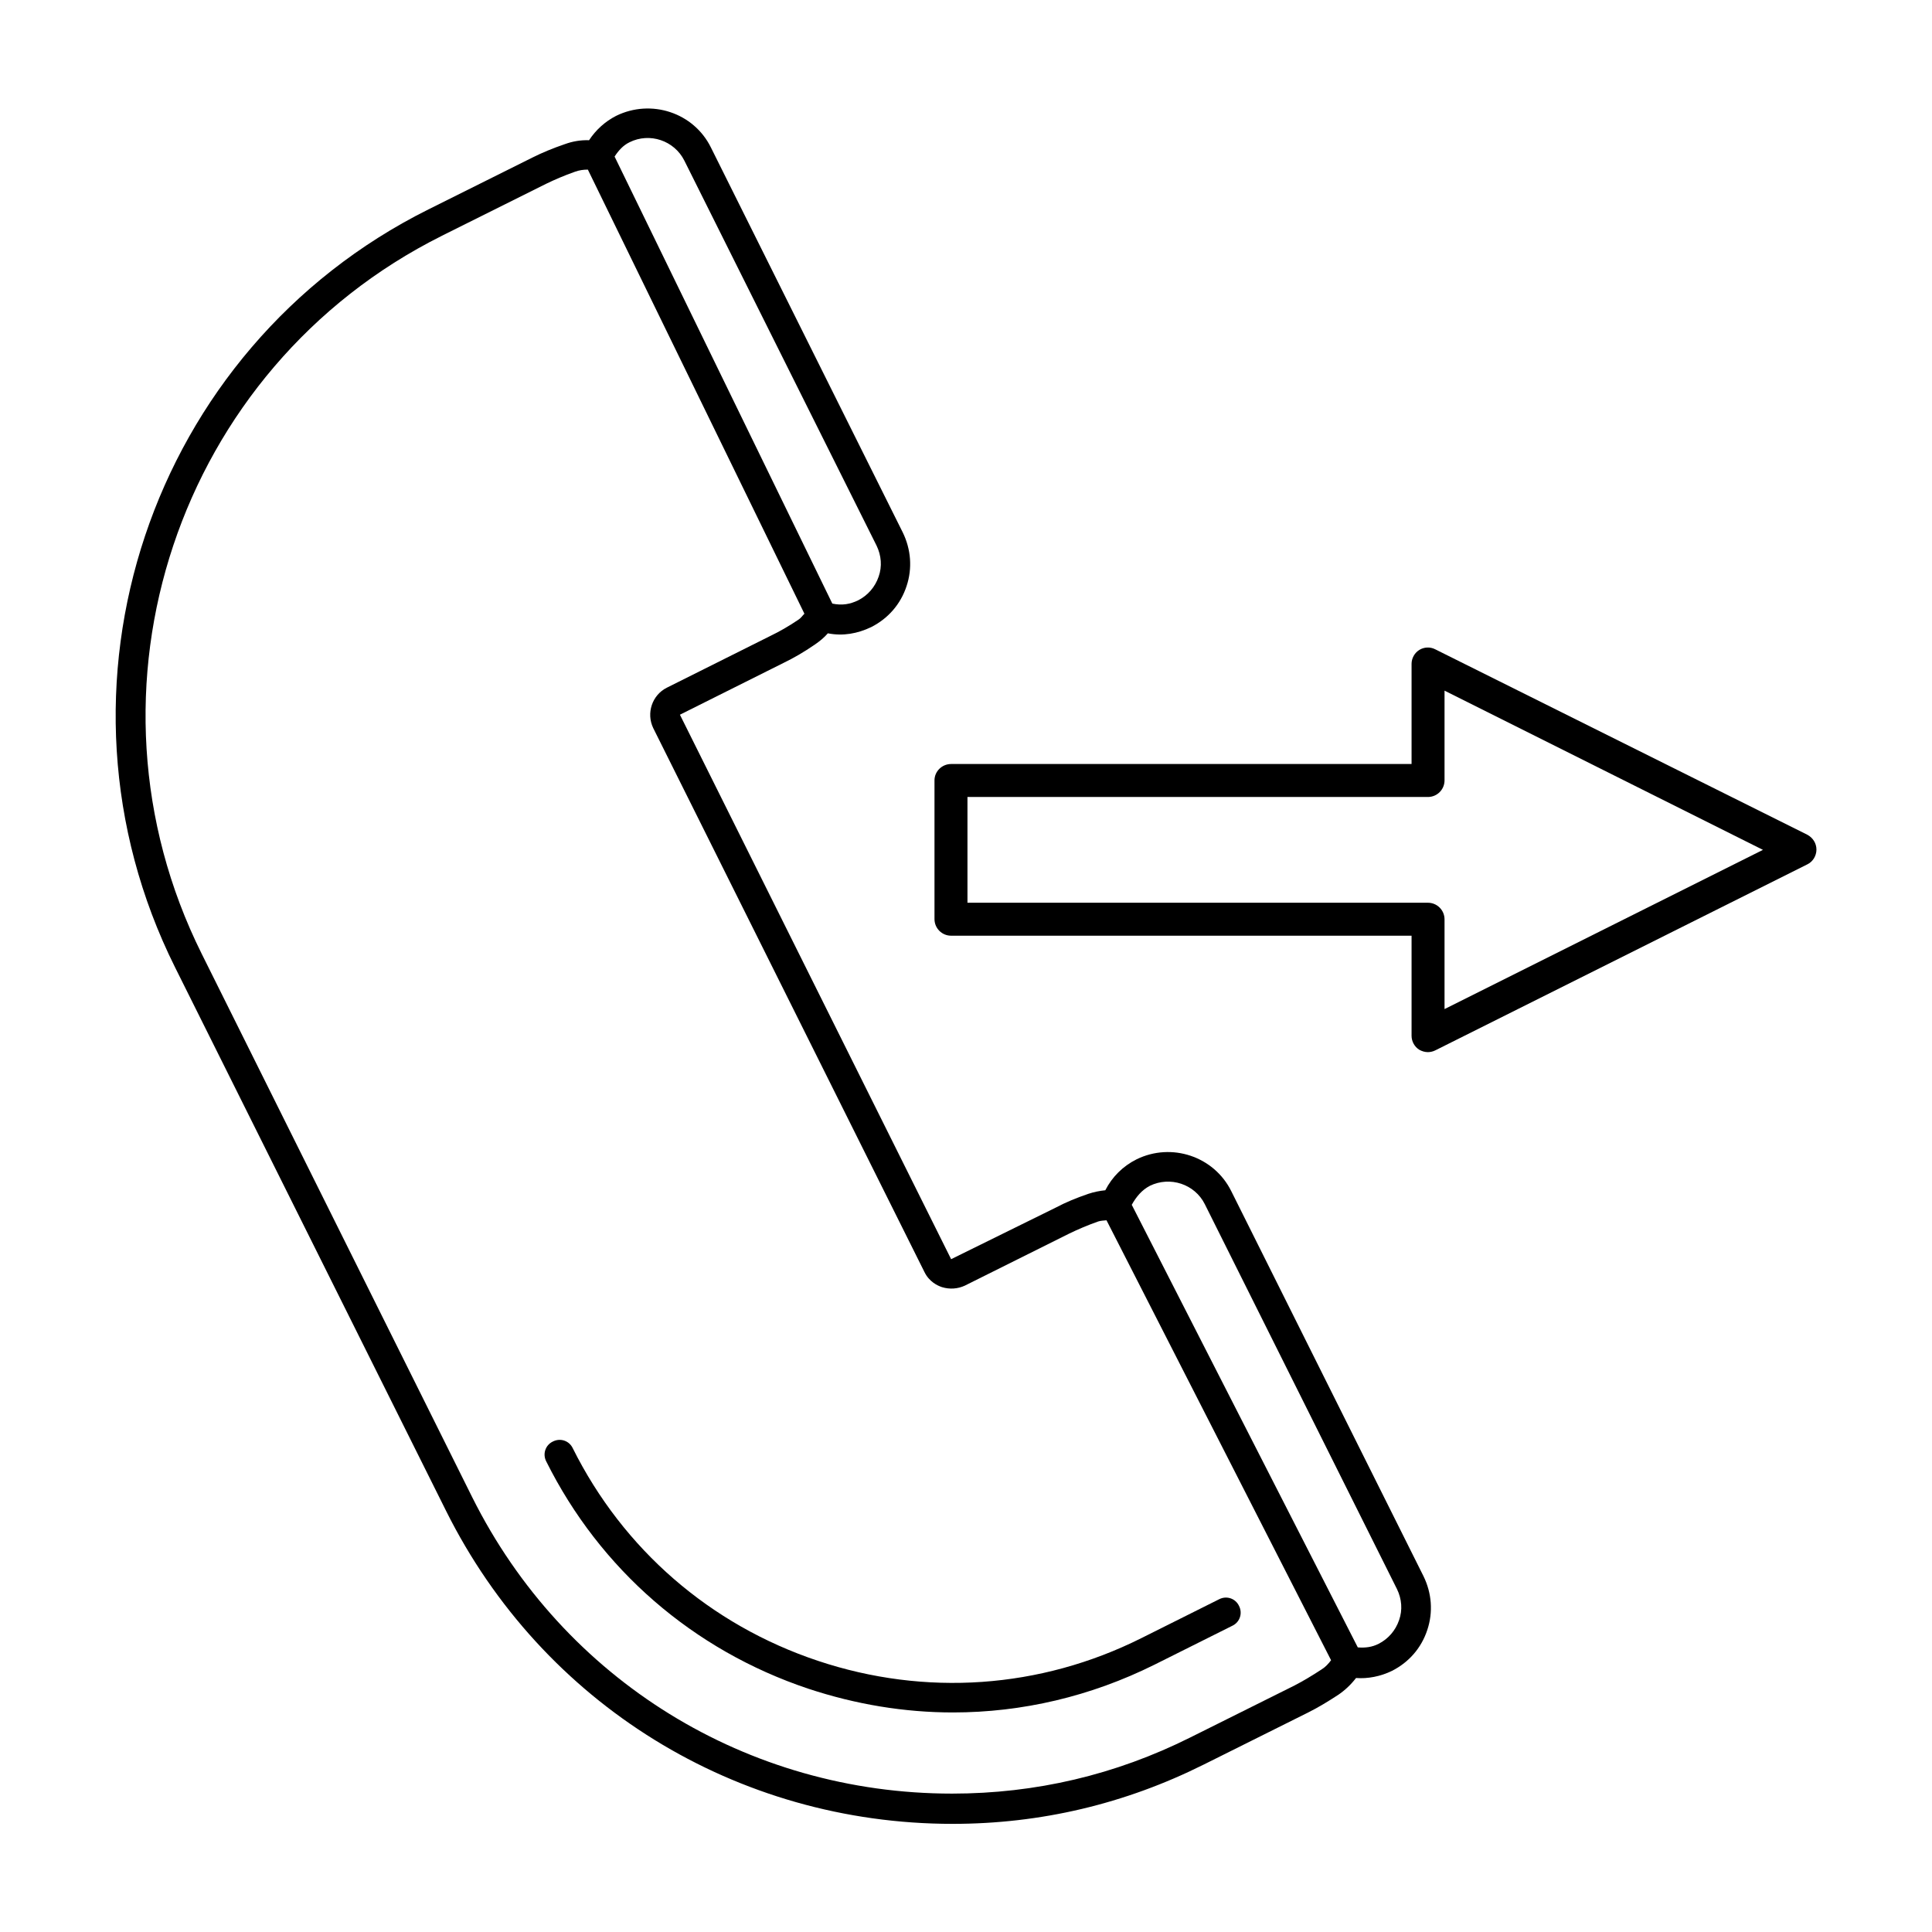
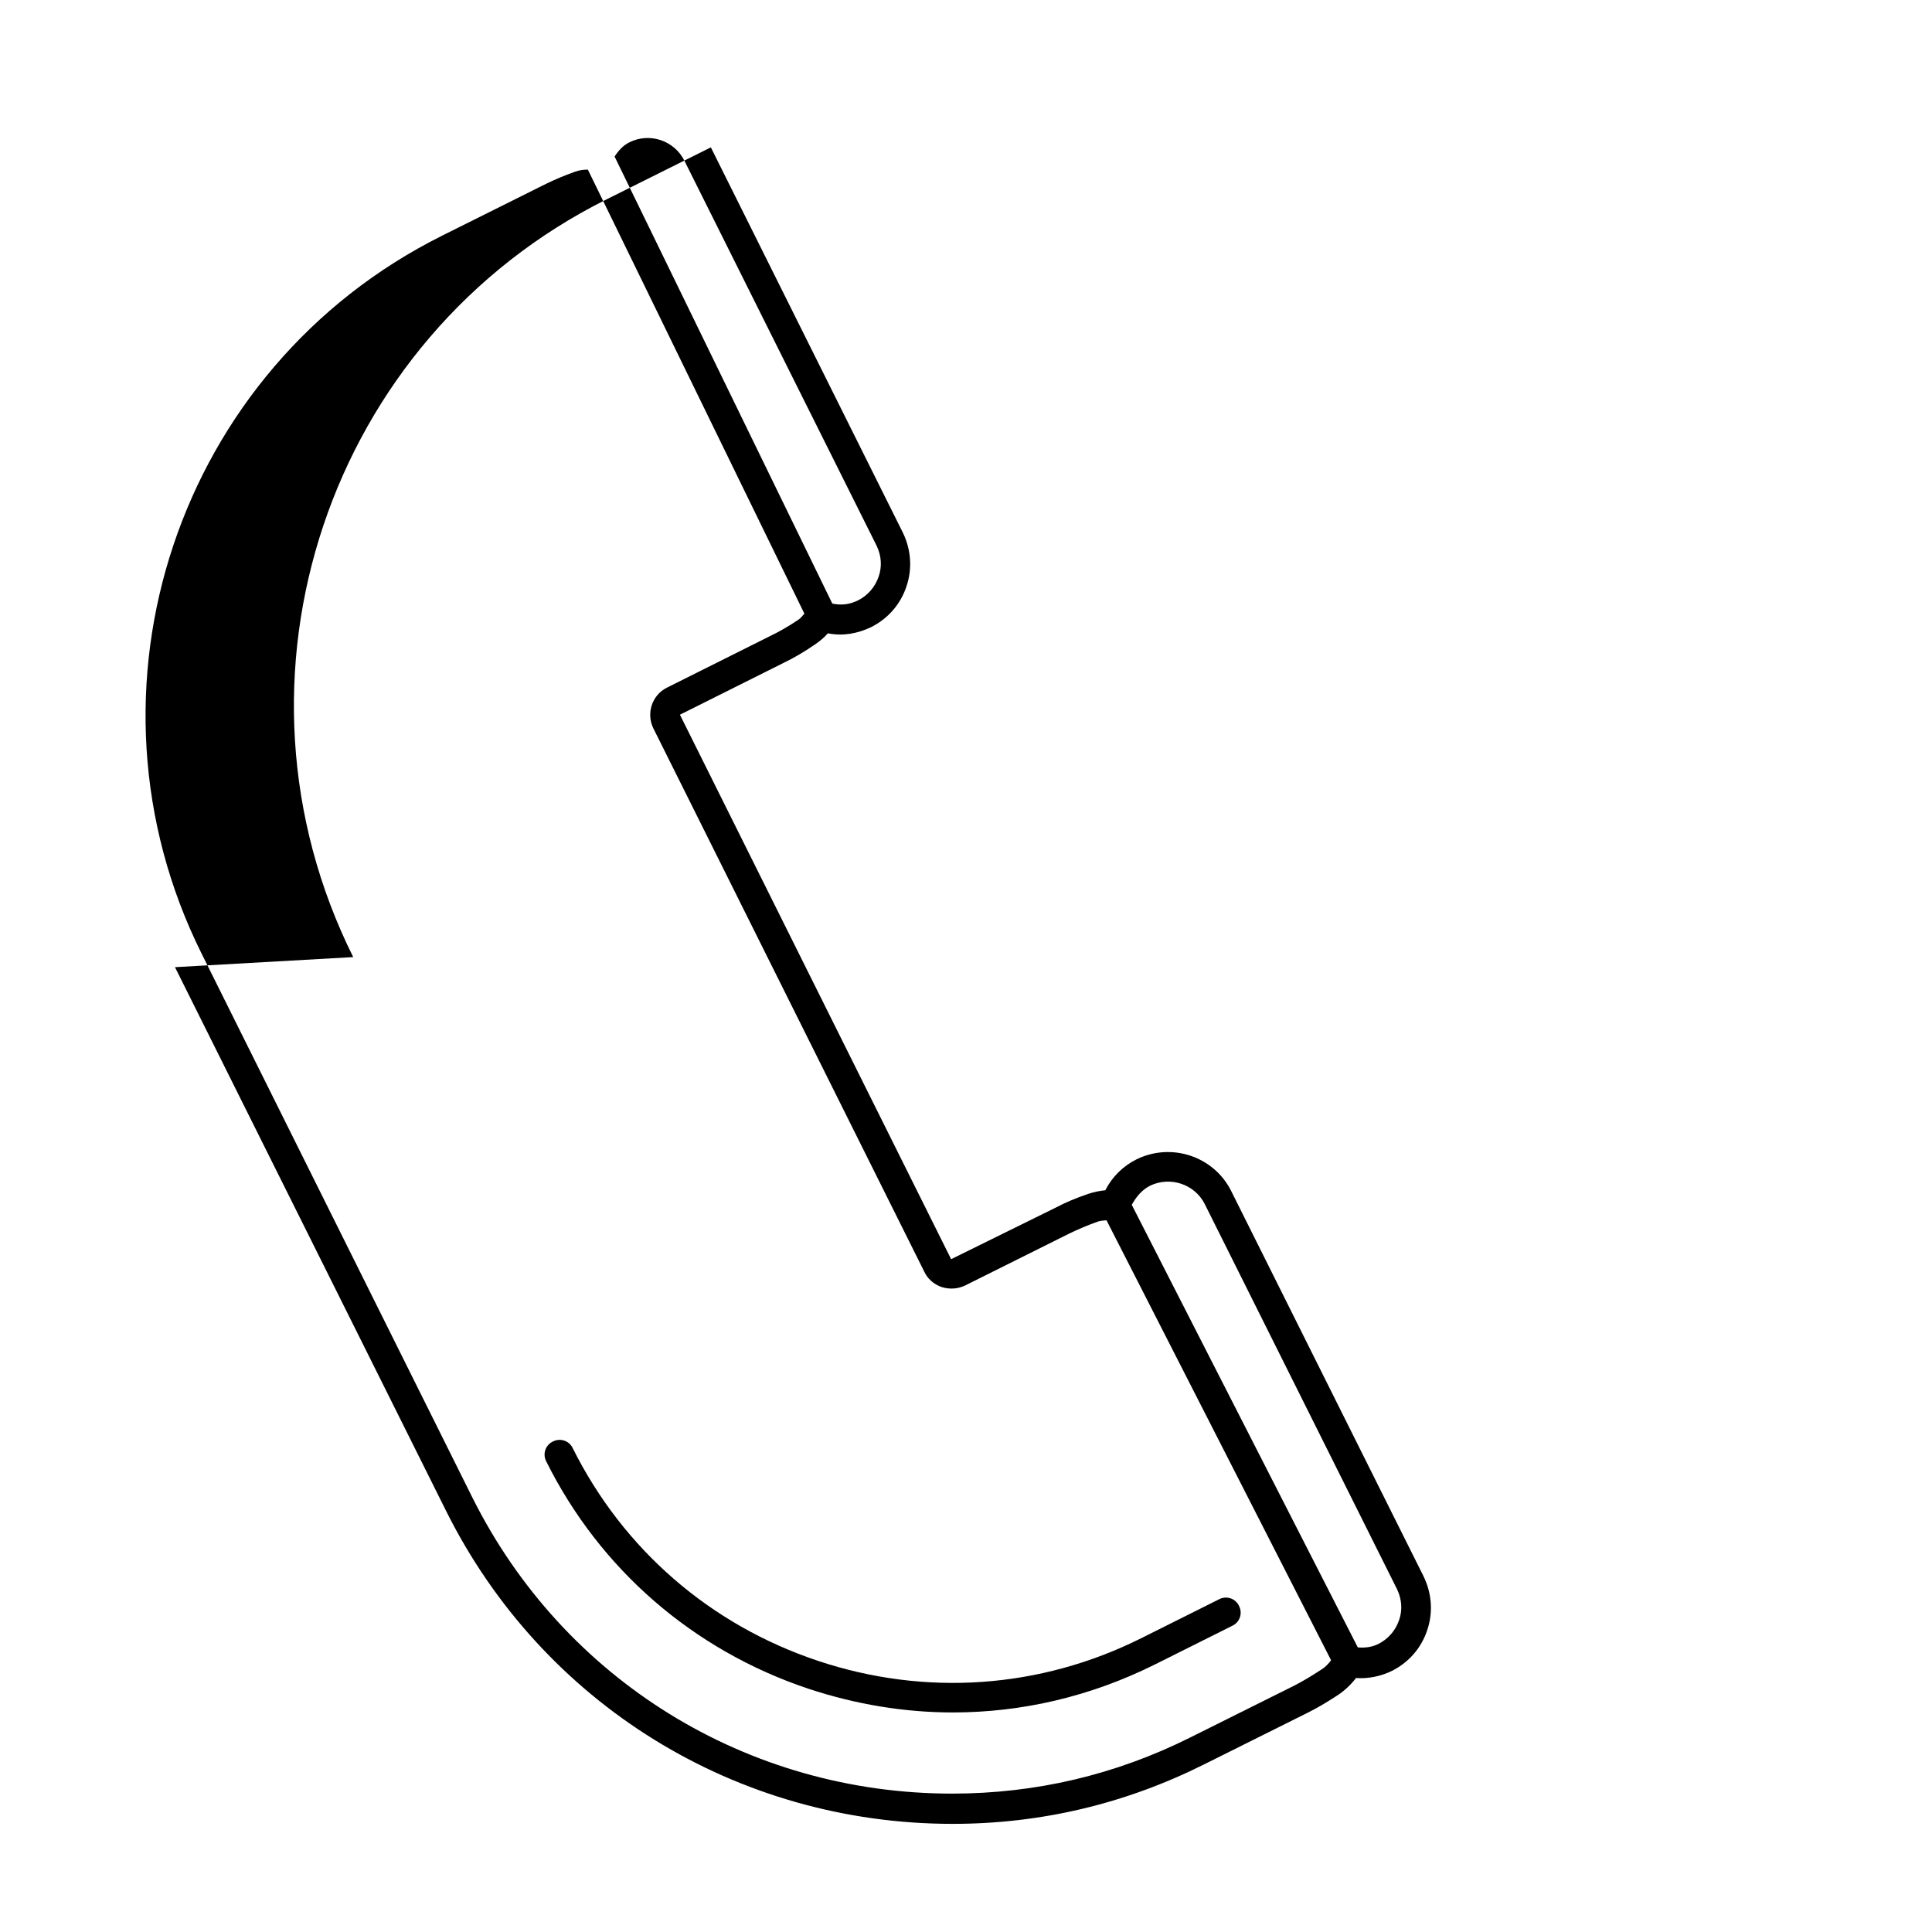
<svg xmlns="http://www.w3.org/2000/svg" fill="#000000" width="800px" height="800px" version="1.1" viewBox="144 144 512 512">
  <g>
-     <path d="m391.65 350.8v36.762c0 2.441 1.969 4.41 4.41 4.41h122.02v26.527c0 1.496 0.789 2.914 2.047 3.699 0.707 0.395 1.496 0.629 2.281 0.629 0.629 0 1.34-0.156 1.969-0.473l98.559-49.277c1.496-0.707 2.441-2.281 2.441-3.938 0-1.652-0.945-3.148-2.441-3.938l-98.559-49.117c-1.34-0.707-2.992-0.629-4.25 0.156-1.258 0.789-2.047 2.203-2.047 3.699v26.527l-122.02 0.004c-2.441 0-4.41 1.969-4.41 4.328zm8.738 4.41h122.02c2.441 0 4.41-1.969 4.41-4.41v-23.773l84.387 42.195-84.387 42.195v-23.773c0-2.441-1.969-4.41-4.41-4.41h-122.02z" />
-     <path d="m190.37 400.31 71.871 144.14c25.504 51.09 76.91 82.891 134.22 82.891 23.301 0 45.656-5.273 66.598-15.742l27.629-13.777c2.676-1.34 5.273-2.914 8.031-4.723 1.73-1.18 3.305-2.676 4.644-4.41 3.07 0.234 6.453-0.395 9.523-1.891 4.488-2.281 7.793-6.062 9.367-10.863 1.574-4.723 1.18-9.762-1.023-14.25l-50.934-102.02c-4.566-9.211-15.824-12.988-25.113-8.422-3.621 1.812-6.453 4.644-8.266 8.188-1.574 0.156-3.07 0.473-4.488 0.945-3.227 1.102-6.062 2.281-8.582 3.621l-27.789 13.699-71.871-144.29 27.551-13.777c2.598-1.258 5.195-2.754 8.188-4.801 1.258-0.867 2.441-1.812 3.465-2.992 4.016 0.789 7.871 0.078 11.492-1.652 4.488-2.281 7.793-6.062 9.367-10.863 1.574-4.723 1.18-9.762-1.023-14.25l-50.844-102.02c-4.566-9.211-15.824-12.91-25.113-8.344-2.914 1.496-5.352 3.699-7.164 6.453-2.281-0.078-4.41 0.316-6.375 1.023-3.227 1.102-6.062 2.281-8.582 3.543l-27.629 13.777c-73.84 36.84-103.99 126.89-67.148 200.81zm258.36 57.938c5.352-2.598 11.887-0.473 14.562 4.879l50.934 102.02c1.258 2.598 1.496 5.512 0.551 8.188-0.945 2.754-2.832 4.961-5.434 6.297-1.73 0.867-3.465 1.102-5.512 0.945l-59.906-117.29c1.184-2.121 2.68-3.93 4.805-5.035zm-137.92-276.54c5.352-2.676 11.887-0.473 14.562 4.879l50.934 102.02c1.258 2.598 1.496 5.512 0.551 8.188-0.945 2.754-2.832 4.961-5.434 6.297-2.125 1.023-4.25 1.418-6.848 0.867l-57.703-118.47c1.023-1.574 2.285-2.988 3.938-3.777zm-49.75 24.797 27.629-13.777c2.281-1.102 4.801-2.203 7.715-3.227 1.102-0.395 2.203-0.551 3.387-0.551l57.387 117.69c-0.551 0.551-0.945 1.18-1.574 1.574-2.676 1.812-5.039 3.148-7.32 4.25l-27.551 13.777c-3.938 1.969-5.512 6.769-3.621 10.707l71.871 144.14c1.258 2.598 3.465 3.621 4.644 4.016 2.047 0.629 4.172 0.473 6.062-0.395l27.629-13.777c2.281-1.102 4.801-2.203 7.715-3.227 0.707-0.234 1.496-0.234 2.203-0.316l59.512 116.59c-0.707 0.945-1.496 1.812-2.519 2.441-2.519 1.652-4.879 3.07-7.164 4.25l-27.629 13.777c-19.836 9.918-41.012 14.879-63.133 14.879-54.238 0-102.96-30.07-127.13-78.484l-71.715-144.06c-34.875-69.98-6.379-155.31 63.605-190.27z" />
+     <path d="m190.37 400.31 71.871 144.14c25.504 51.09 76.91 82.891 134.22 82.891 23.301 0 45.656-5.273 66.598-15.742l27.629-13.777c2.676-1.34 5.273-2.914 8.031-4.723 1.73-1.18 3.305-2.676 4.644-4.41 3.07 0.234 6.453-0.395 9.523-1.891 4.488-2.281 7.793-6.062 9.367-10.863 1.574-4.723 1.18-9.762-1.023-14.25l-50.934-102.02c-4.566-9.211-15.824-12.988-25.113-8.422-3.621 1.812-6.453 4.644-8.266 8.188-1.574 0.156-3.07 0.473-4.488 0.945-3.227 1.102-6.062 2.281-8.582 3.621l-27.789 13.699-71.871-144.29 27.551-13.777c2.598-1.258 5.195-2.754 8.188-4.801 1.258-0.867 2.441-1.812 3.465-2.992 4.016 0.789 7.871 0.078 11.492-1.652 4.488-2.281 7.793-6.062 9.367-10.863 1.574-4.723 1.18-9.762-1.023-14.25l-50.844-102.02l-27.629 13.777c-73.84 36.84-103.99 126.89-67.148 200.81zm258.36 57.938c5.352-2.598 11.887-0.473 14.562 4.879l50.934 102.02c1.258 2.598 1.496 5.512 0.551 8.188-0.945 2.754-2.832 4.961-5.434 6.297-1.73 0.867-3.465 1.102-5.512 0.945l-59.906-117.29c1.184-2.121 2.68-3.93 4.805-5.035zm-137.92-276.54c5.352-2.676 11.887-0.473 14.562 4.879l50.934 102.02c1.258 2.598 1.496 5.512 0.551 8.188-0.945 2.754-2.832 4.961-5.434 6.297-2.125 1.023-4.25 1.418-6.848 0.867l-57.703-118.47c1.023-1.574 2.285-2.988 3.938-3.777zm-49.75 24.797 27.629-13.777c2.281-1.102 4.801-2.203 7.715-3.227 1.102-0.395 2.203-0.551 3.387-0.551l57.387 117.69c-0.551 0.551-0.945 1.18-1.574 1.574-2.676 1.812-5.039 3.148-7.32 4.25l-27.551 13.777c-3.938 1.969-5.512 6.769-3.621 10.707l71.871 144.14c1.258 2.598 3.465 3.621 4.644 4.016 2.047 0.629 4.172 0.473 6.062-0.395l27.629-13.777c2.281-1.102 4.801-2.203 7.715-3.227 0.707-0.234 1.496-0.234 2.203-0.316l59.512 116.59c-0.707 0.945-1.496 1.812-2.519 2.441-2.519 1.652-4.879 3.07-7.164 4.25l-27.629 13.777c-19.836 9.918-41.012 14.879-63.133 14.879-54.238 0-102.96-30.07-127.13-78.484l-71.715-144.06c-34.875-69.98-6.379-155.31 63.605-190.27z" />
    <path d="m358.2 591.52c12.594 4.172 25.504 6.297 38.336 6.297 18.344 0 36.527-4.25 53.449-12.676l20.625-10.312c1.969-0.945 2.754-3.305 1.73-5.273-0.945-1.969-3.305-2.754-5.273-1.73l-20.625 10.312c-26.766 13.383-57.23 15.508-85.727 5.984s-51.562-29.52-64.945-56.363c-0.945-1.969-3.305-2.754-5.273-1.73-1.969 0.945-2.754 3.305-1.73 5.273 14.25 28.574 38.891 49.988 69.434 60.219z" />
  </g>
</svg>